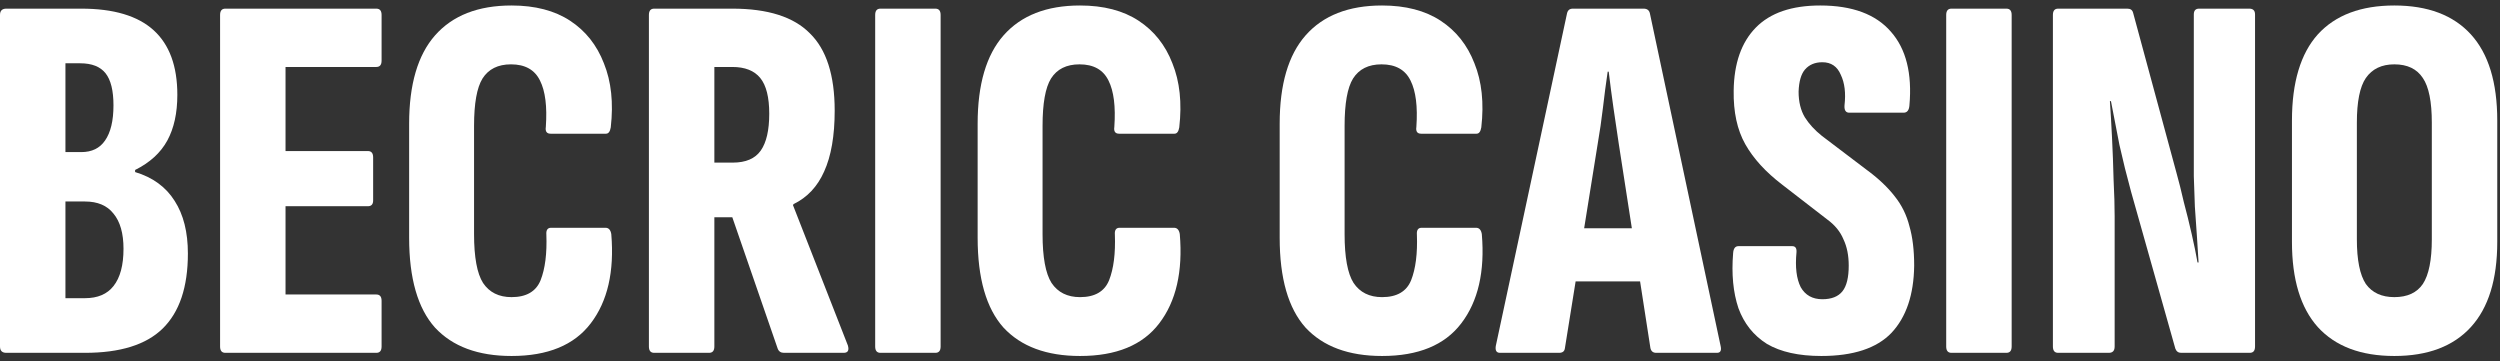
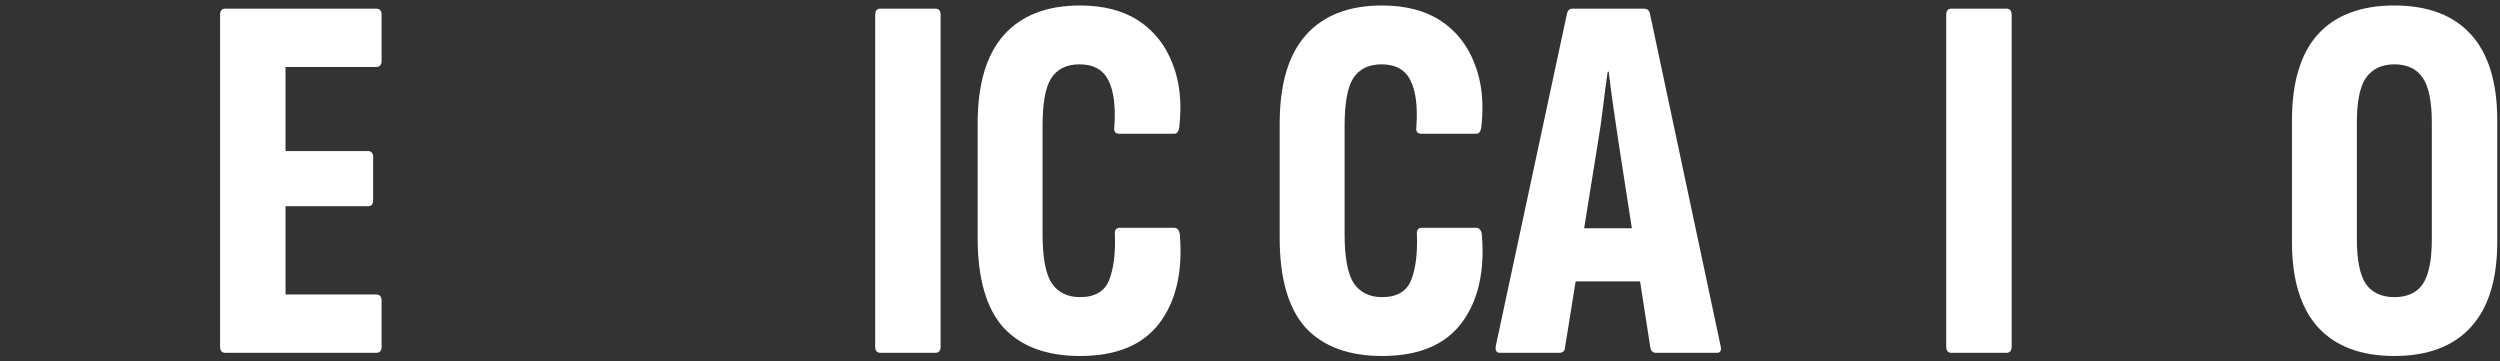
<svg xmlns="http://www.w3.org/2000/svg" width="249" height="36" viewBox="0 0 249 36" fill="none">
  <rect x="0" y="0" width="249" height="36" fill="#333333" stroke="none" />
-   <path d="M0.631 35.142C0.21 35.142 0 34.933 0 34.514V1.489C0 1.07 0.21 0.861 0.631 0.861H8.095C11.319 0.861 13.72 1.576 15.297 3.007C16.874 4.437 17.663 6.583 17.663 9.444C17.663 11.259 17.33 12.776 16.664 13.998C15.998 15.219 14.929 16.196 13.457 16.928V17.138C15.21 17.661 16.524 18.621 17.4 20.016C18.276 21.377 18.714 23.122 18.714 25.25C18.714 28.6 17.873 31.095 16.191 32.734C14.544 34.339 11.968 35.142 8.463 35.142H0.631ZM6.518 29.699H8.463C9.725 29.699 10.671 29.298 11.302 28.495C11.968 27.658 12.301 26.419 12.301 24.779C12.301 23.244 11.968 22.075 11.302 21.273C10.671 20.47 9.725 20.069 8.463 20.069H6.518V29.699ZM6.518 15.149H8.095C9.147 15.149 9.935 14.765 10.461 13.998C11.022 13.195 11.302 12.026 11.302 10.491C11.302 9.026 11.039 7.961 10.514 7.298C9.988 6.635 9.147 6.304 7.99 6.304H6.518V15.149Z" fill="white" />
  <path d="M22.446 35.142C22.095 35.142 21.92 34.933 21.92 34.514V1.489C21.92 1.07 22.095 0.861 22.446 0.861H37.48C37.831 0.861 38.006 1.07 38.006 1.489V6.042C38.006 6.461 37.831 6.67 37.48 6.67H28.439V15.044H36.639C36.989 15.044 37.165 15.254 37.165 15.672V19.964C37.165 20.348 36.989 20.54 36.639 20.54H28.439V29.332H37.48C37.831 29.332 38.006 29.542 38.006 29.96V34.514C38.006 34.933 37.831 35.142 37.48 35.142H22.446Z" fill="white" />
-   <path d="M50.949 35.456C47.619 35.456 45.078 34.514 43.326 32.63C41.609 30.711 40.75 27.727 40.75 23.68V12.323C40.75 8.415 41.609 5.484 43.326 3.53C45.078 1.541 47.619 0.547 50.949 0.547C53.297 0.547 55.242 1.053 56.783 2.065C58.325 3.077 59.447 4.49 60.148 6.304C60.884 8.118 61.111 10.247 60.831 12.689C60.761 13.108 60.603 13.317 60.358 13.317H54.839C54.453 13.317 54.295 13.09 54.365 12.637C54.506 10.613 54.313 9.078 53.787 8.031C53.261 6.949 52.298 6.409 50.896 6.409C49.599 6.409 48.653 6.88 48.057 7.822C47.497 8.729 47.216 10.299 47.216 12.532V23.314C47.216 25.616 47.514 27.239 48.11 28.181C48.741 29.123 49.687 29.594 50.949 29.594C52.42 29.594 53.384 29.036 53.84 27.919C54.295 26.768 54.488 25.25 54.418 23.366C54.383 22.912 54.541 22.686 54.891 22.686H60.306C60.621 22.686 60.814 22.895 60.884 23.314C61.199 27.047 60.516 30.013 58.834 32.211C57.187 34.374 54.558 35.456 50.949 35.456Z" fill="white" />
-   <path d="M65.157 35.142C64.806 35.142 64.631 34.933 64.631 34.514V1.489C64.631 1.07 64.806 0.861 65.157 0.861H72.937C76.476 0.861 79.052 1.681 80.664 3.321C82.311 4.926 83.135 7.49 83.135 11.014C83.135 13.527 82.784 15.55 82.084 17.085C81.418 18.586 80.401 19.668 79.035 20.33L78.982 20.435L84.449 34.409C84.589 34.898 84.449 35.142 84.029 35.142H78.088C77.773 35.142 77.563 35.002 77.458 34.723L72.937 21.639H71.15V34.514C71.15 34.933 70.974 35.142 70.624 35.142H65.157ZM71.15 16.196H72.99C74.286 16.196 75.215 15.794 75.775 14.992C76.336 14.19 76.617 12.968 76.617 11.328C76.617 9.688 76.319 8.502 75.723 7.769C75.127 7.037 74.198 6.67 72.937 6.67H71.15V16.196Z" fill="white" />
  <path d="M87.693 35.142C87.343 35.142 87.168 34.933 87.168 34.514V1.489C87.168 1.07 87.343 0.861 87.693 0.861H93.16C93.511 0.861 93.686 1.07 93.686 1.489V34.514C93.686 34.933 93.511 35.142 93.16 35.142H87.693Z" fill="white" />
  <path d="M107.571 35.456C104.242 35.456 101.701 34.514 99.949 32.63C98.232 30.711 97.373 27.727 97.373 23.68V12.323C97.373 8.415 98.232 5.484 99.949 3.53C101.701 1.541 104.242 0.547 107.571 0.547C109.919 0.547 111.864 1.053 113.406 2.065C114.948 3.077 116.07 4.49 116.771 6.304C117.507 8.118 117.734 10.247 117.454 12.689C117.384 13.108 117.226 13.317 116.981 13.317H111.461C111.076 13.317 110.918 13.09 110.988 12.637C111.128 10.613 110.936 9.078 110.41 8.031C109.884 6.949 108.921 6.409 107.519 6.409C106.222 6.409 105.276 6.88 104.68 7.822C104.12 8.729 103.839 10.299 103.839 12.532V23.314C103.839 25.616 104.137 27.239 104.733 28.181C105.364 29.123 106.31 29.594 107.571 29.594C109.043 29.594 110.007 29.036 110.463 27.919C110.918 26.768 111.111 25.25 111.041 23.366C111.006 22.912 111.164 22.686 111.514 22.686H116.928C117.244 22.686 117.437 22.895 117.507 23.314C117.822 27.047 117.139 30.013 115.457 32.211C113.809 34.374 111.181 35.456 107.571 35.456Z" fill="white" />
  <path d="M137.654 35.456C134.325 35.456 131.784 34.514 130.032 32.63C128.314 30.711 127.456 27.727 127.456 23.68V12.323C127.456 8.415 128.314 5.484 130.032 3.53C131.784 1.541 134.325 0.547 137.654 0.547C140.002 0.547 141.947 1.053 143.489 2.065C145.031 3.077 146.152 4.49 146.853 6.304C147.589 8.118 147.817 10.247 147.537 12.689C147.467 13.108 147.309 13.317 147.064 13.317H141.544C141.158 13.317 141.001 13.09 141.071 12.637C141.211 10.613 141.018 9.078 140.493 8.031C139.967 6.949 139.003 6.409 137.601 6.409C136.305 6.409 135.359 6.88 134.763 7.822C134.202 8.729 133.922 10.299 133.922 12.532V23.314C133.922 25.616 134.22 27.239 134.815 28.181C135.446 29.123 136.392 29.594 137.654 29.594C139.126 29.594 140.09 29.036 140.545 27.919C141.001 26.768 141.193 25.25 141.123 23.366C141.088 22.912 141.246 22.686 141.597 22.686H147.011C147.326 22.686 147.519 22.895 147.589 23.314C147.905 27.047 147.221 30.013 145.539 32.211C143.892 34.374 141.264 35.456 137.654 35.456Z" fill="white" />
  <path d="M149.4 35.142C149.05 35.142 148.91 34.915 148.98 34.462L156.076 1.332C156.146 1.018 156.339 0.861 156.655 0.861H163.699C164.049 0.861 164.259 1.018 164.329 1.332L171.374 34.462C171.479 34.915 171.356 35.142 171.006 35.142H164.96C164.645 35.142 164.452 34.985 164.382 34.671L161.228 14.312C161.053 13.125 160.878 11.939 160.702 10.753C160.527 9.531 160.369 8.328 160.229 7.141H160.124C159.949 8.328 159.791 9.531 159.651 10.753C159.511 11.939 159.336 13.143 159.125 14.364L155.866 34.671C155.831 34.985 155.638 35.142 155.288 35.142H149.4ZM155.971 28.024L156.865 22.738H163.331L164.329 28.024H155.971Z" fill="white" />
-   <path d="M181.4 35.456C179.157 35.456 177.352 35.055 175.985 34.252C174.654 33.415 173.708 32.228 173.147 30.693C172.621 29.123 172.446 27.291 172.621 25.198C172.656 24.744 172.831 24.517 173.147 24.517H178.509C178.824 24.517 178.964 24.727 178.929 25.145C178.789 26.611 178.929 27.762 179.35 28.6C179.805 29.402 180.524 29.803 181.505 29.803C182.416 29.803 183.082 29.542 183.503 29.018C183.923 28.495 184.133 27.64 184.133 26.454C184.133 25.442 183.958 24.57 183.608 23.837C183.292 23.069 182.749 22.407 181.978 21.848L177.51 18.394C175.863 17.138 174.636 15.794 173.83 14.364C173.024 12.933 172.639 11.154 172.674 9.026C172.709 6.304 173.445 4.21 174.882 2.745C176.318 1.28 178.456 0.547 181.295 0.547C184.484 0.547 186.832 1.419 188.339 3.164C189.846 4.873 190.459 7.316 190.179 10.491C190.144 10.979 189.951 11.224 189.6 11.224H184.186C183.836 11.224 183.678 10.979 183.713 10.491C183.853 9.27 183.73 8.258 183.345 7.455C182.994 6.618 182.381 6.199 181.505 6.199C180.769 6.199 180.191 6.444 179.77 6.932C179.385 7.386 179.175 8.118 179.14 9.13C179.14 10.142 179.35 10.997 179.77 11.695C180.191 12.358 180.752 12.968 181.452 13.527L185.868 16.876C187.06 17.748 188.006 18.638 188.707 19.545C189.408 20.418 189.898 21.412 190.179 22.529C190.494 23.61 190.652 24.919 190.652 26.454C190.617 29.35 189.863 31.583 188.391 33.153C186.919 34.688 184.589 35.456 181.4 35.456Z" fill="white" />
  <path d="M194.368 35.142C194.018 35.142 193.842 34.933 193.842 34.514V1.489C193.842 1.07 194.018 0.861 194.368 0.861H199.835C200.186 0.861 200.361 1.07 200.361 1.489V34.514C200.361 34.933 200.186 35.142 199.835 35.142H194.368Z" fill="white" />
-   <path d="M204.994 35.142C204.644 35.142 204.469 34.933 204.469 34.514V1.489C204.469 1.07 204.644 0.861 204.994 0.861H211.881C212.196 0.861 212.389 1 212.459 1.28L216.77 17.19C217.015 18.062 217.26 19.039 217.506 20.121C217.786 21.168 218.049 22.232 218.294 23.314C218.539 24.395 218.732 25.337 218.872 26.14H218.977C218.942 25.442 218.89 24.605 218.82 23.628C218.75 22.651 218.68 21.639 218.609 20.592C218.574 19.545 218.539 18.534 218.504 17.557C218.504 16.58 218.504 15.742 218.504 15.044V1.437C218.504 1.053 218.68 0.861 219.03 0.861H224.024C224.409 0.861 224.602 1.053 224.602 1.437V34.514C224.602 34.933 224.427 35.142 224.076 35.142H217.243C216.962 35.142 216.77 35.002 216.664 34.723L212.249 19.074C211.828 17.539 211.443 15.986 211.092 14.416C210.777 12.811 210.497 11.363 210.251 10.072H210.146C210.216 11.084 210.286 12.288 210.356 13.684C210.426 15.079 210.479 16.492 210.514 17.923C210.584 19.319 210.619 20.522 210.619 21.534V34.514C210.619 34.933 210.426 35.142 210.041 35.142H204.994Z" fill="white" />
  <path d="M238.477 35.456C235.147 35.456 232.607 34.496 230.854 32.577C229.137 30.658 228.279 27.832 228.279 24.099V12.009C228.279 8.206 229.137 5.344 230.854 3.425C232.607 1.506 235.147 0.547 238.477 0.547C241.806 0.547 244.347 1.506 246.099 3.425C247.851 5.344 248.727 8.206 248.727 12.009V24.099C248.727 27.832 247.851 30.658 246.099 32.577C244.347 34.496 241.806 35.456 238.477 35.456ZM238.477 29.594C239.773 29.594 240.72 29.158 241.315 28.286C241.911 27.379 242.209 25.896 242.209 23.837V12.218C242.209 10.125 241.911 8.642 241.315 7.769C240.72 6.862 239.773 6.409 238.477 6.409C237.215 6.409 236.269 6.862 235.638 7.769C235.042 8.642 234.744 10.125 234.744 12.218V23.837C234.744 25.896 235.042 27.379 235.638 28.286C236.269 29.158 237.215 29.594 238.477 29.594Z" fill="white" />
</svg>